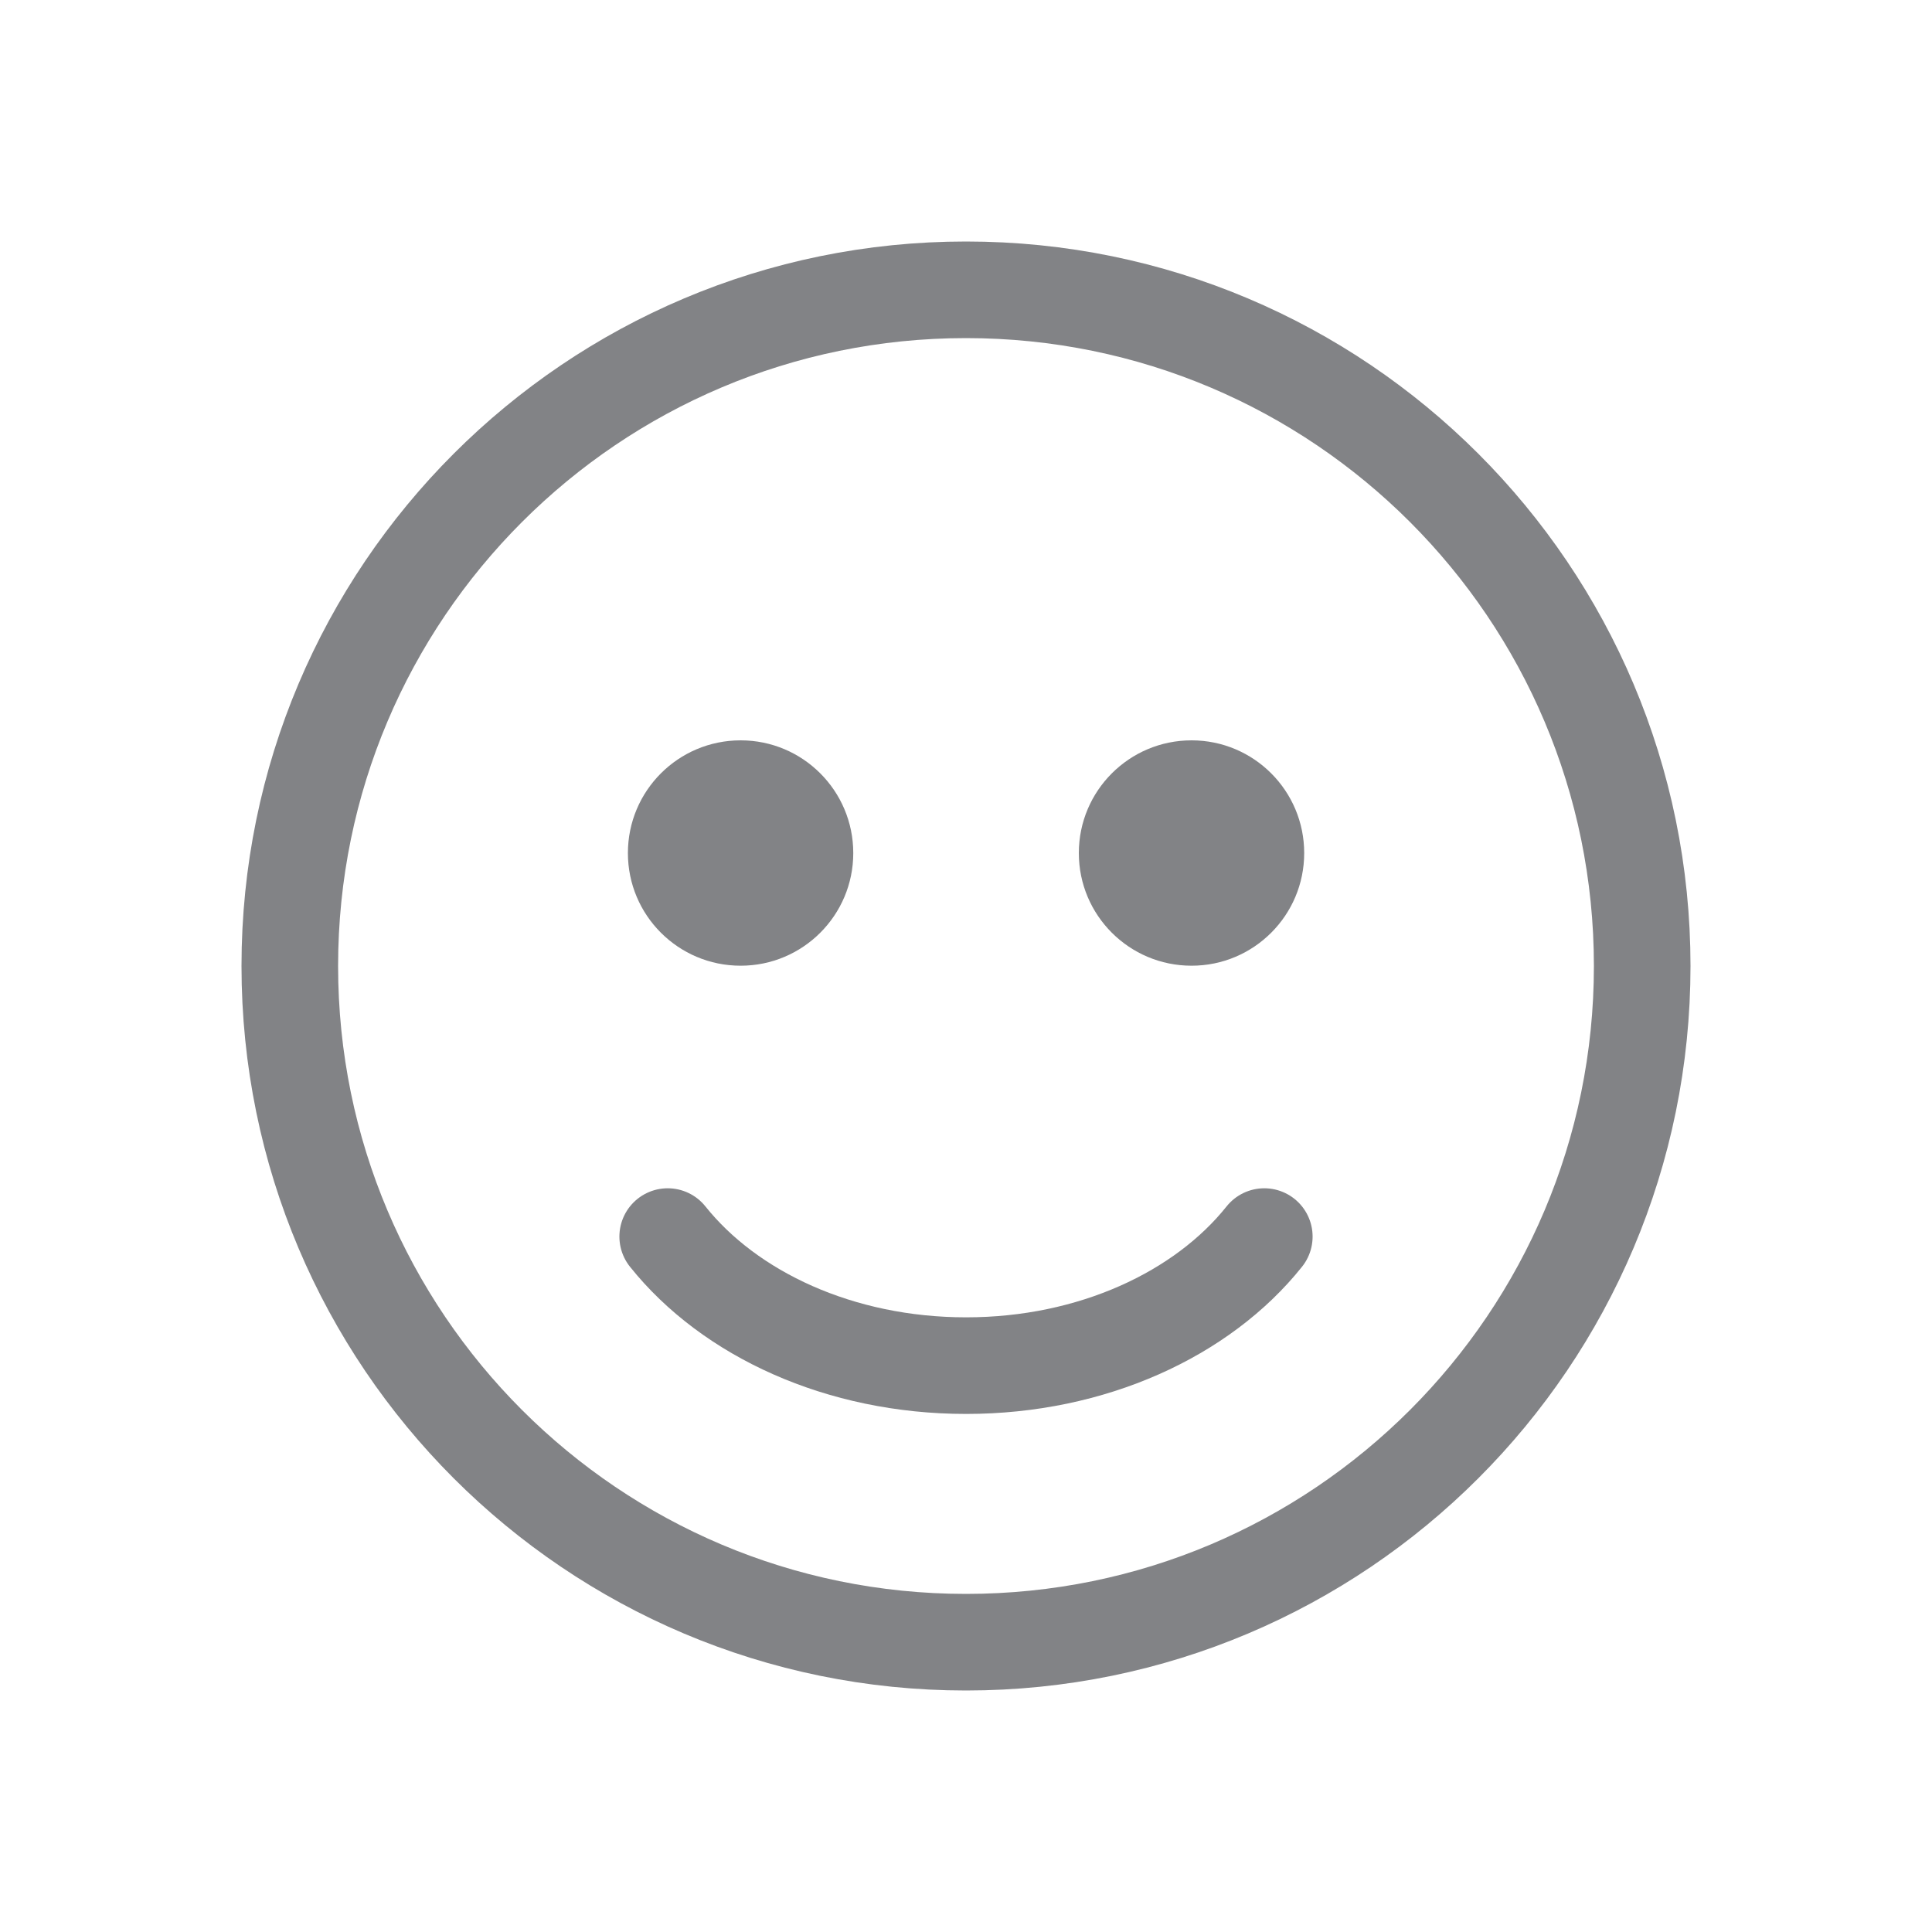
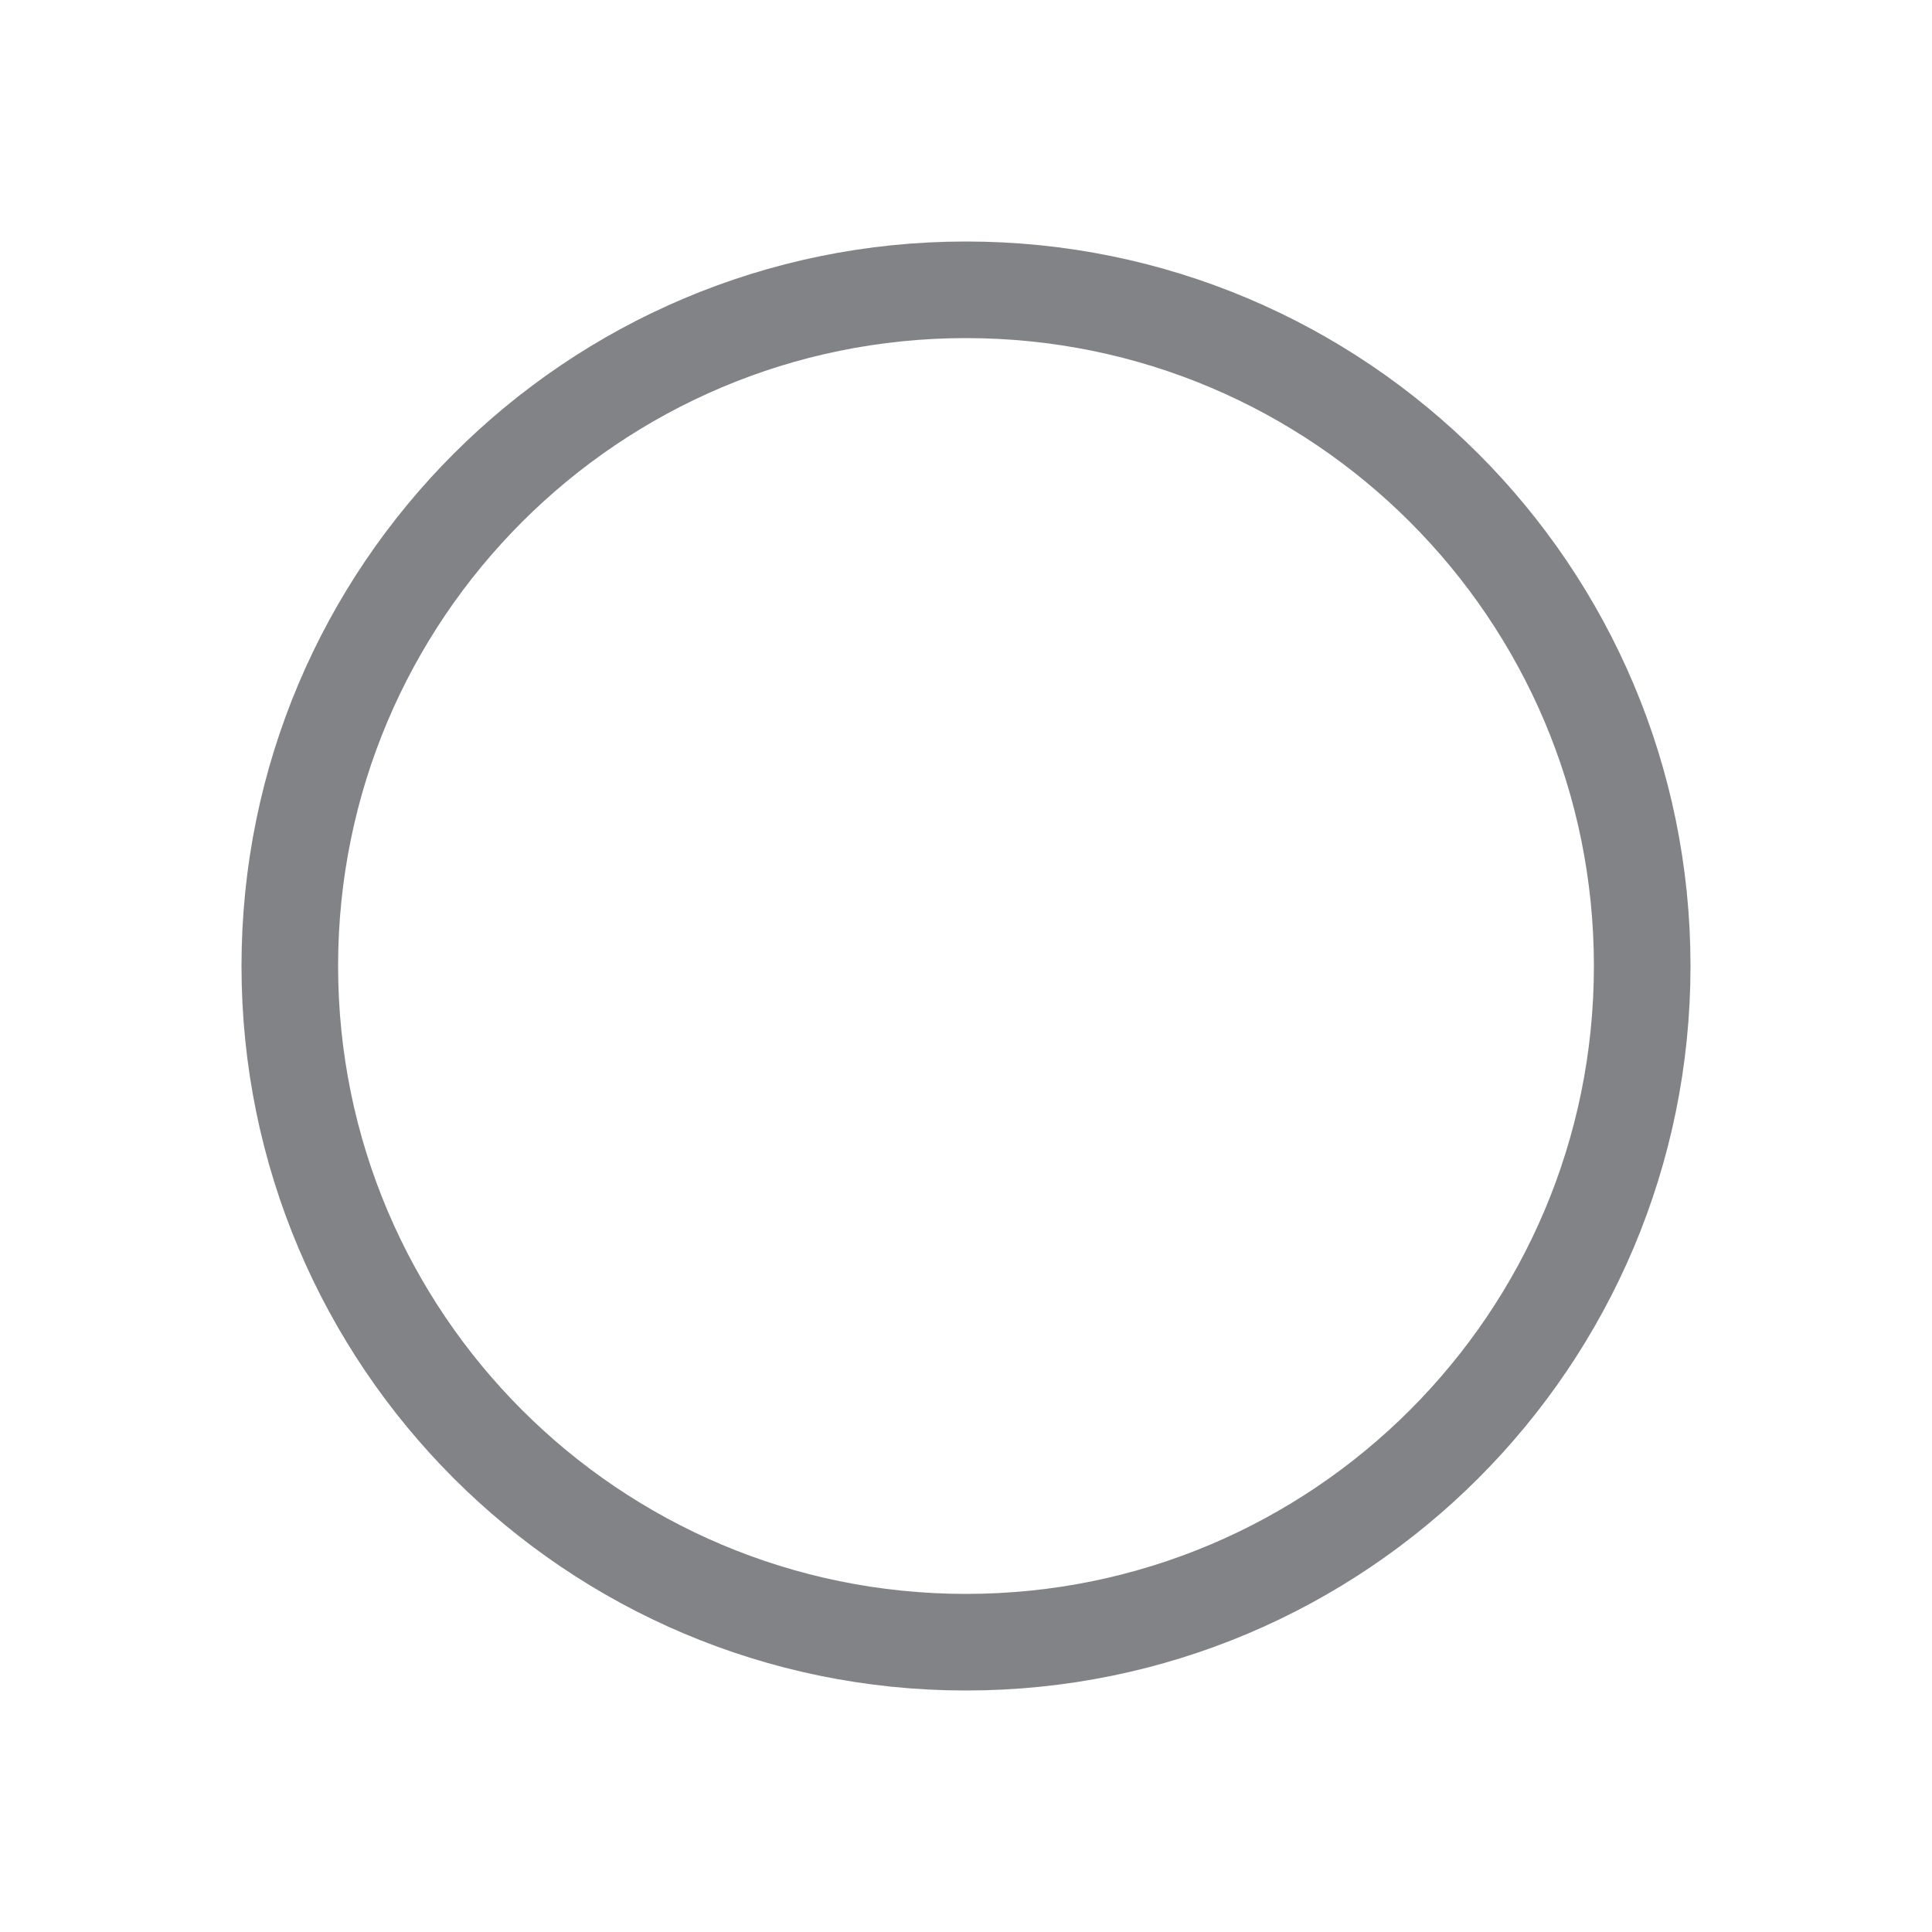
<svg xmlns="http://www.w3.org/2000/svg" width="48" height="48" viewBox="0 0 20 20" fill="none">
  <g opacity="0.8">
-     <path d="M7.667 9.997C8.311 9.997 8.833 9.475 8.833 8.831C8.833 8.186 8.311 7.664 7.667 7.664C7.022 7.664 6.5 8.186 6.5 8.831C6.5 9.475 7.022 9.997 7.667 9.997Z" fill="#636468" />
-     <path d="M6.912 12.801C7.553 13.603 8.695 14.137 10.001 14.137C11.306 14.137 12.448 13.603 13.088 12.801" stroke="#636468" stroke-linecap="round" />
-     <path d="M12.335 9.997C12.979 9.997 13.501 9.475 13.501 8.831C13.501 8.186 12.979 7.664 12.335 7.664C11.69 7.664 11.168 8.186 11.168 8.831C11.168 9.475 11.69 9.997 12.335 9.997Z" fill="#636468" />
    <path d="M10 17C13.866 17 17 13.866 17 10C17 6.134 13.866 3 10 3C6.134 3 3 6.134 3 10C3 13.866 6.134 17 10 17Z" stroke="#636468" stroke-miterlimit="10" />
  </g>
</svg>